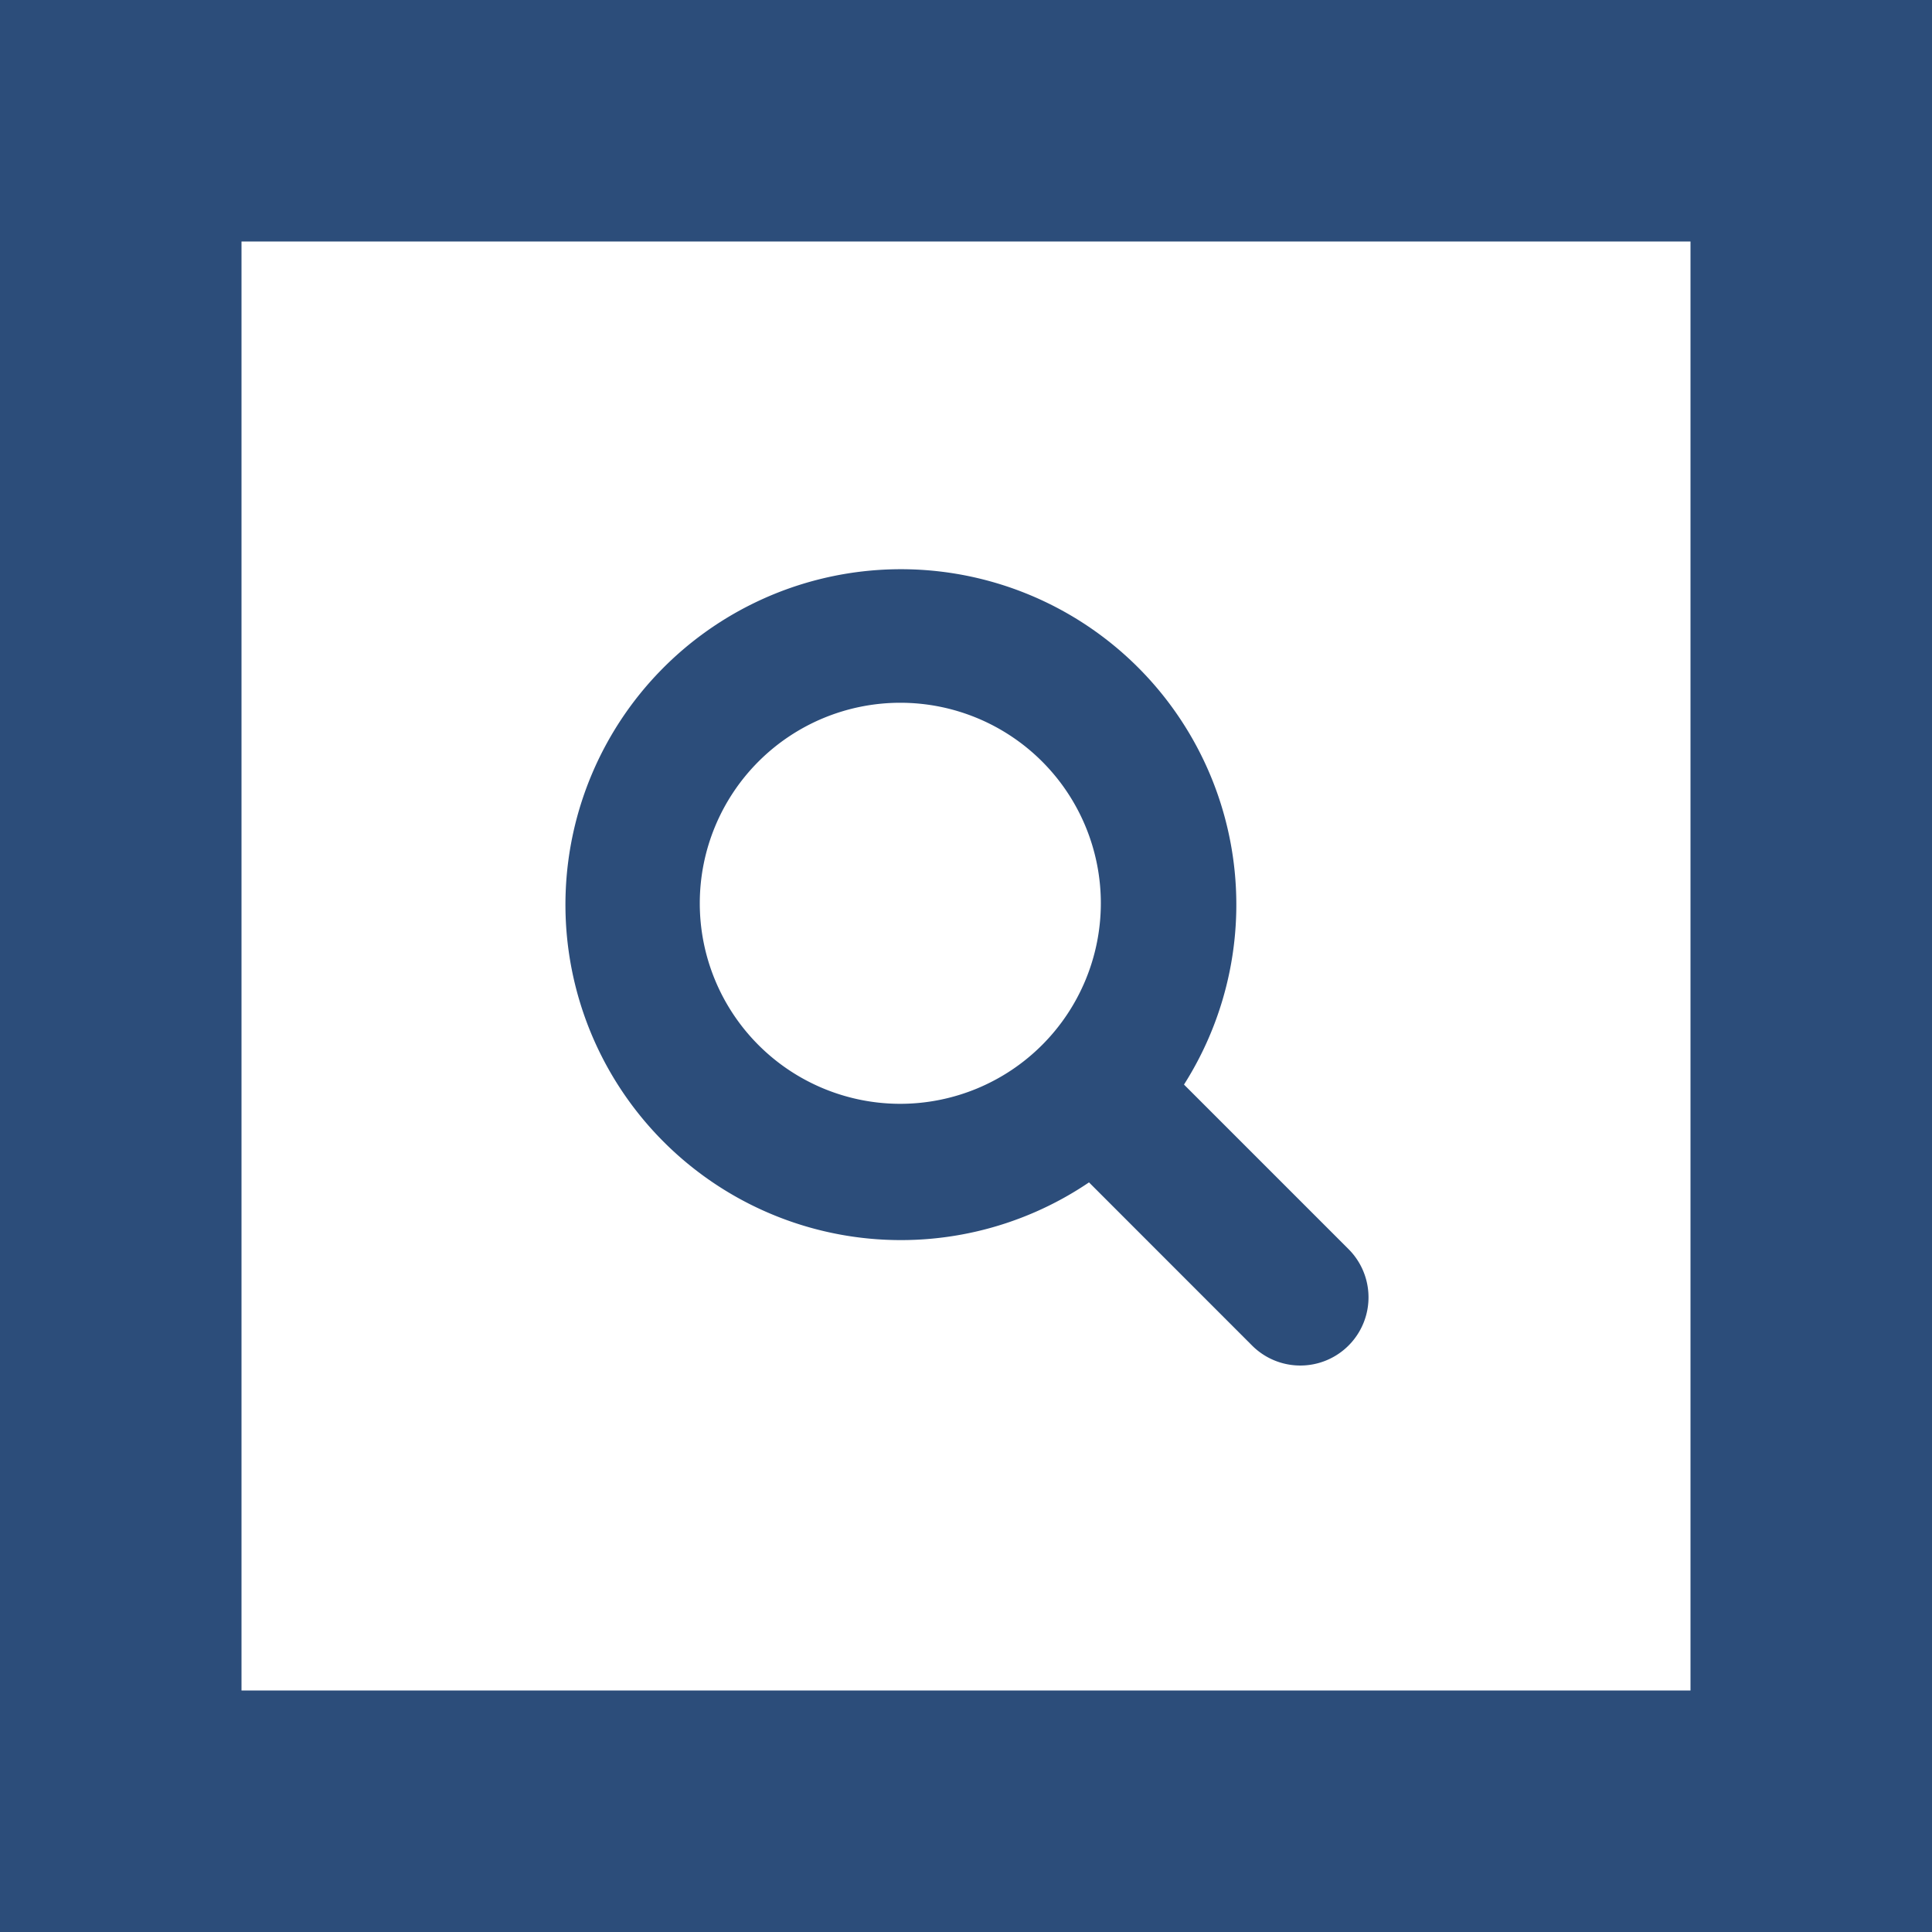
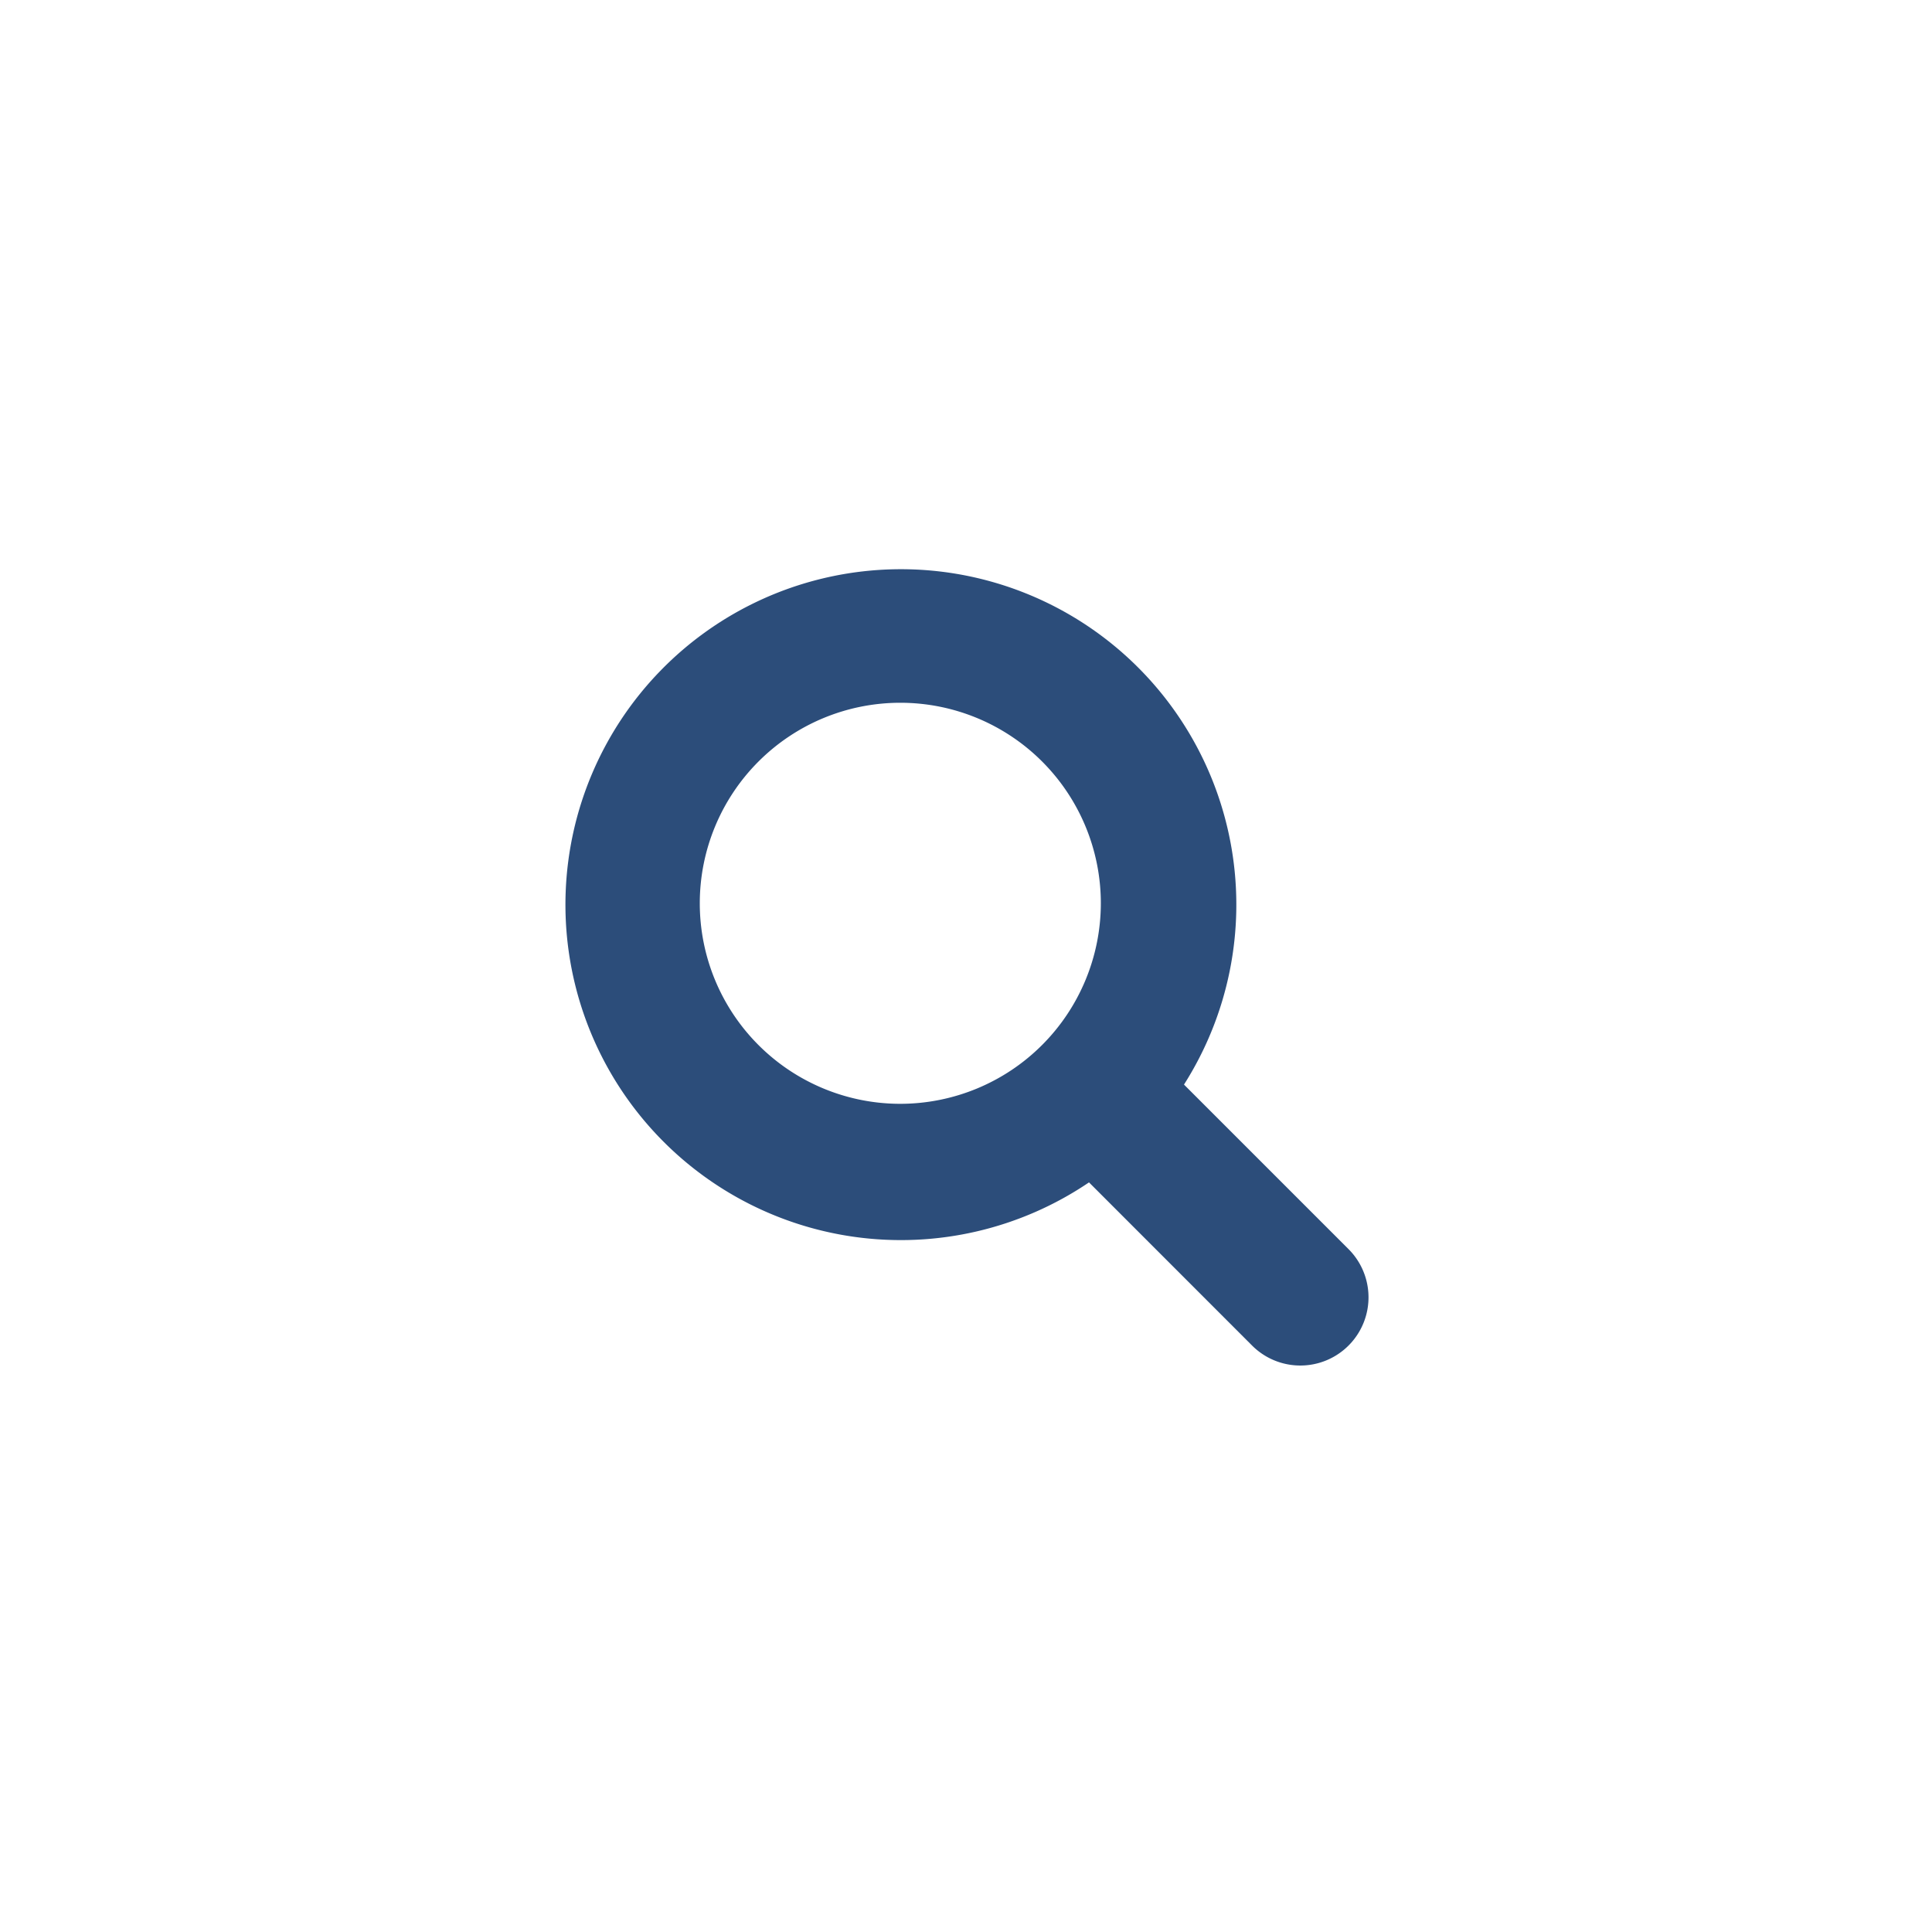
<svg xmlns="http://www.w3.org/2000/svg" viewBox="0 0 24 24" width="24" height="24">
  <defs>
    <style>.cls-1{fill:#2c4d7a;}</style>
  </defs>
  <title>アセット 2</title>
  <g id="レイヤー_2" data-name="レイヤー 2">
    <g id="レイヤー_1-2" data-name="レイヤー 1">
-       <path class="cls-1" d="M21,3V21H3V3H21m3-3H0V24H24V0Z" />
-       <path class="cls-1" d="M16.752,15.517l-2.044-2.044a4.167,4.167,0,1,0-1.18,1.215l2.026,2.027a.847.847,0,1,0,1.198-1.198Zm-5.568-1.805a2.491,2.491,0,1,1,2.491-2.491A2.493,2.493,0,0,1,11.184,13.712Z" />
+       <path class="cls-1" d="M16.752,15.517l-2.044-2.044a4.167,4.167,0,1,0-1.18,1.215l2.026,2.027a.847.847,0,1,0,1.198-1.198Zm-5.568-1.805a2.491,2.491,0,1,1,2.491-2.491A2.493,2.493,0,0,1,11.184,13.712" />
    </g>
  </g>
</svg>